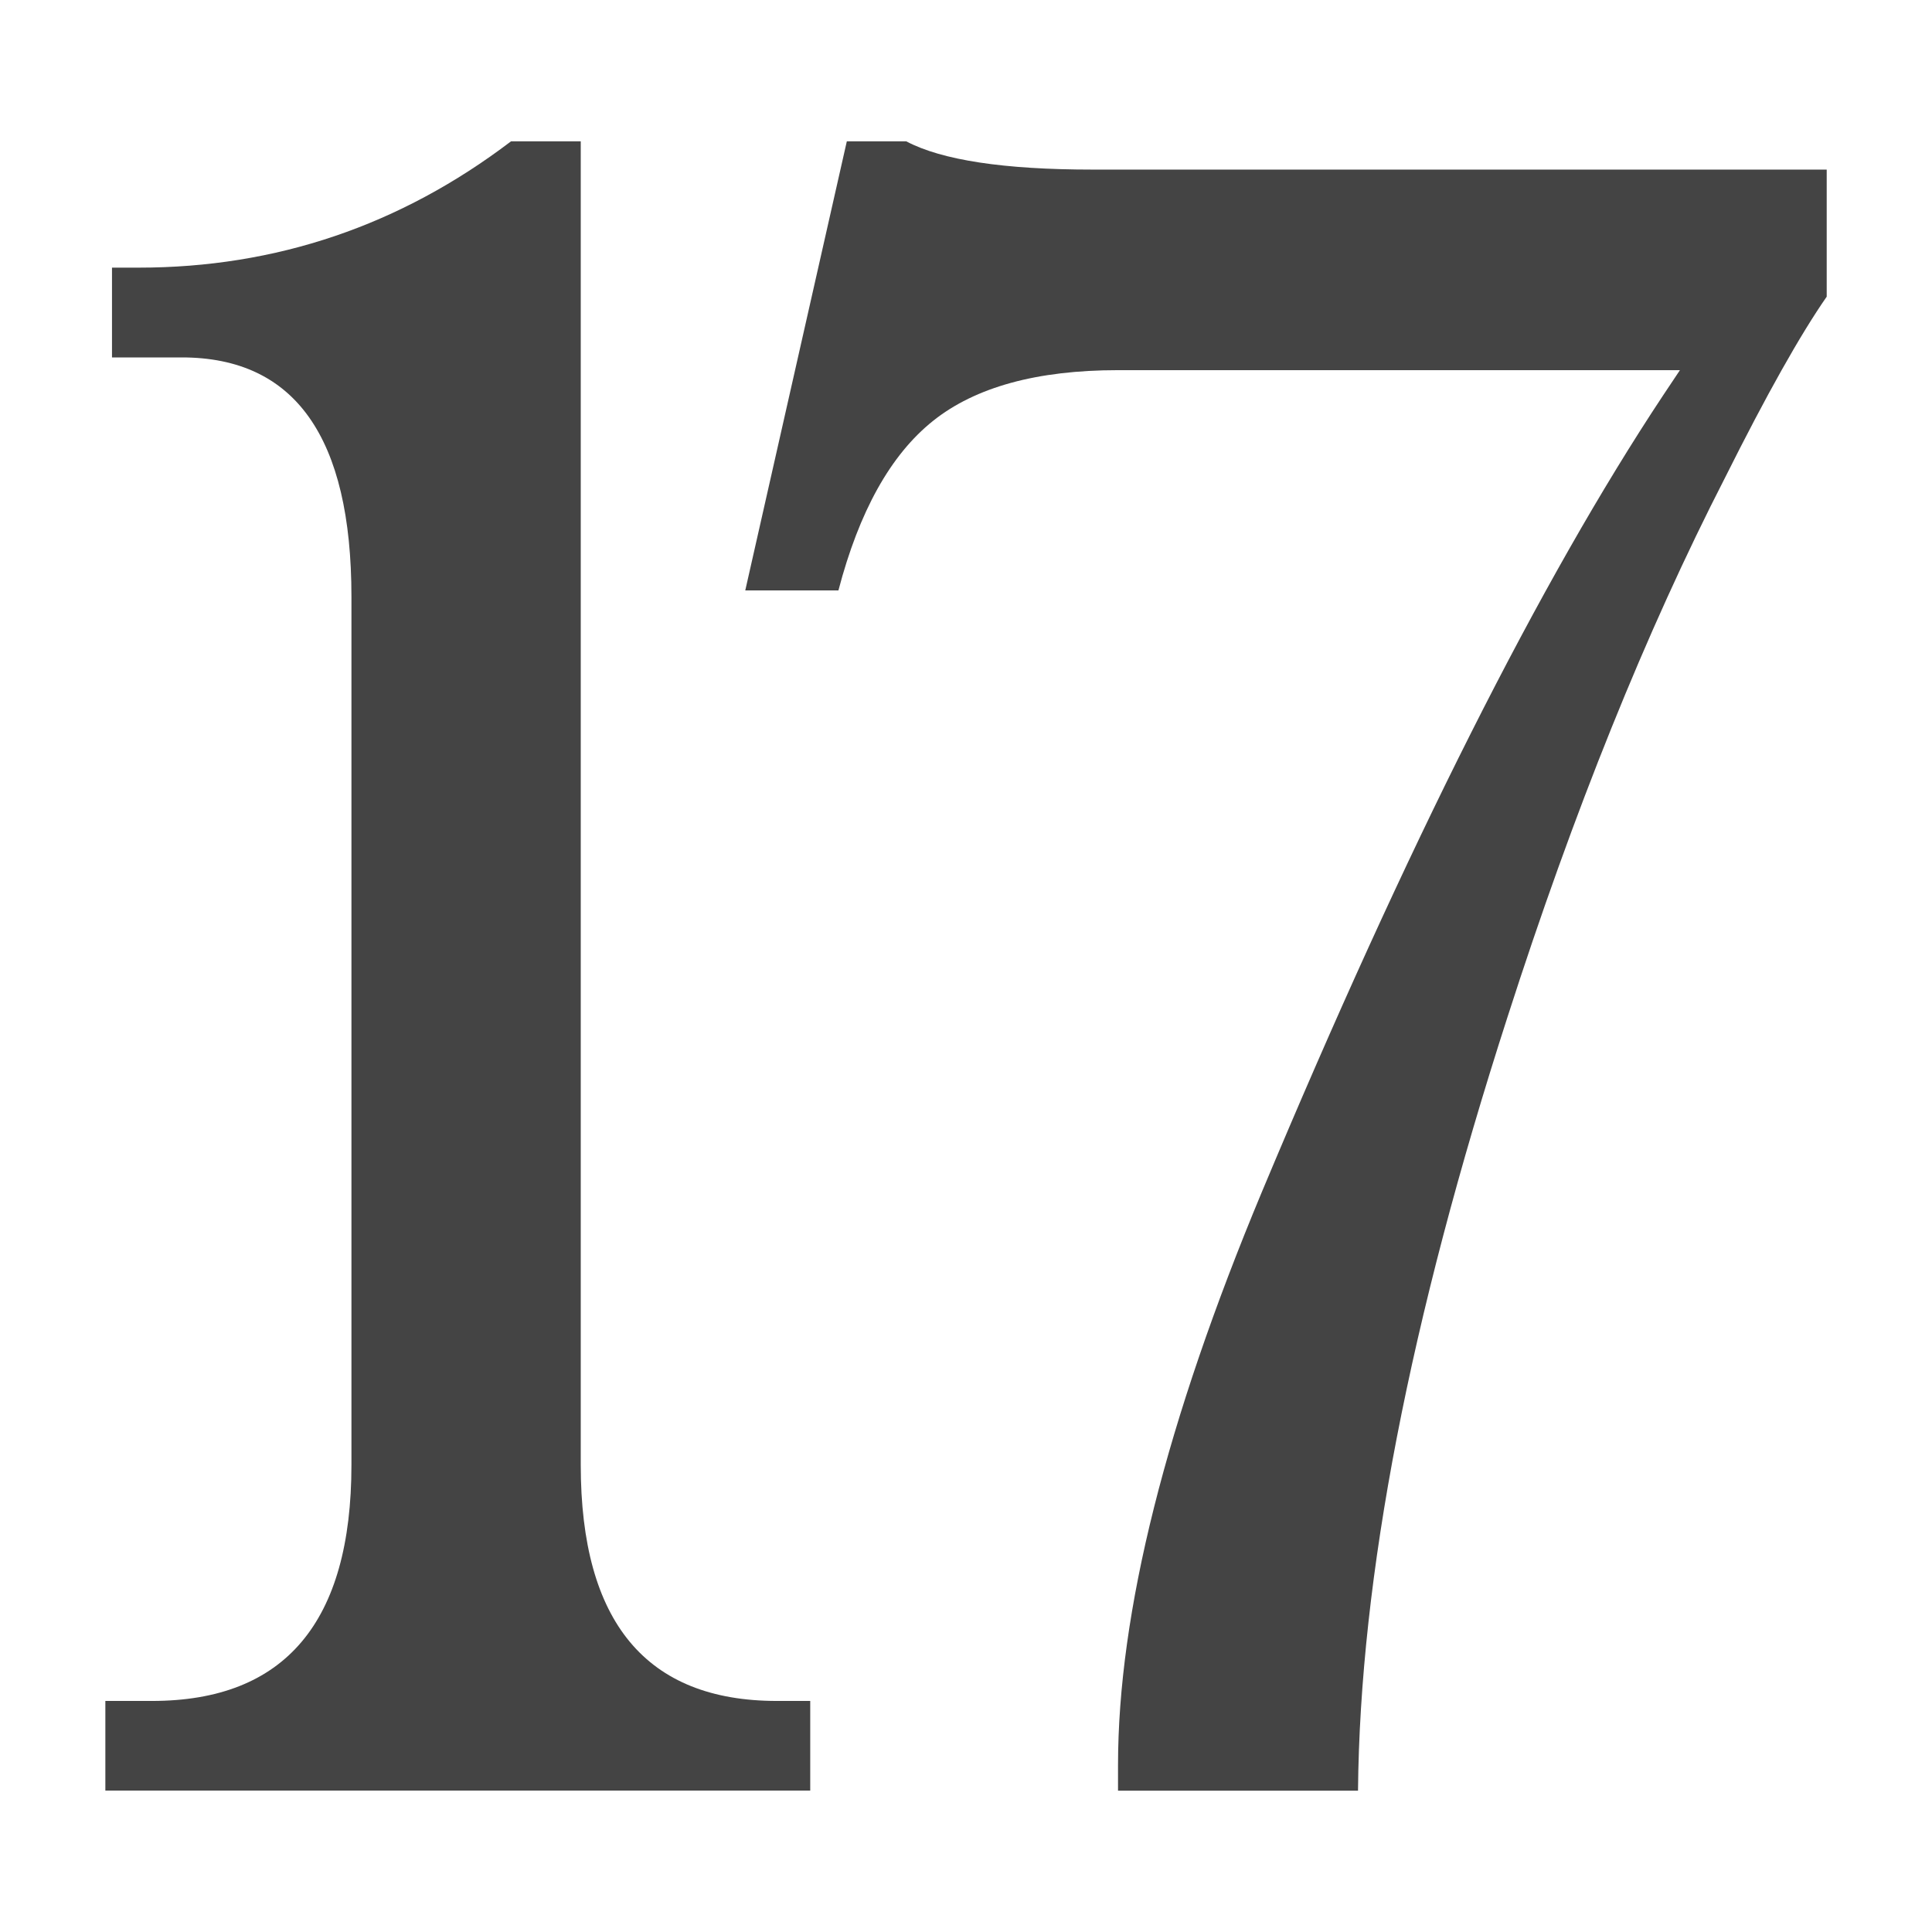
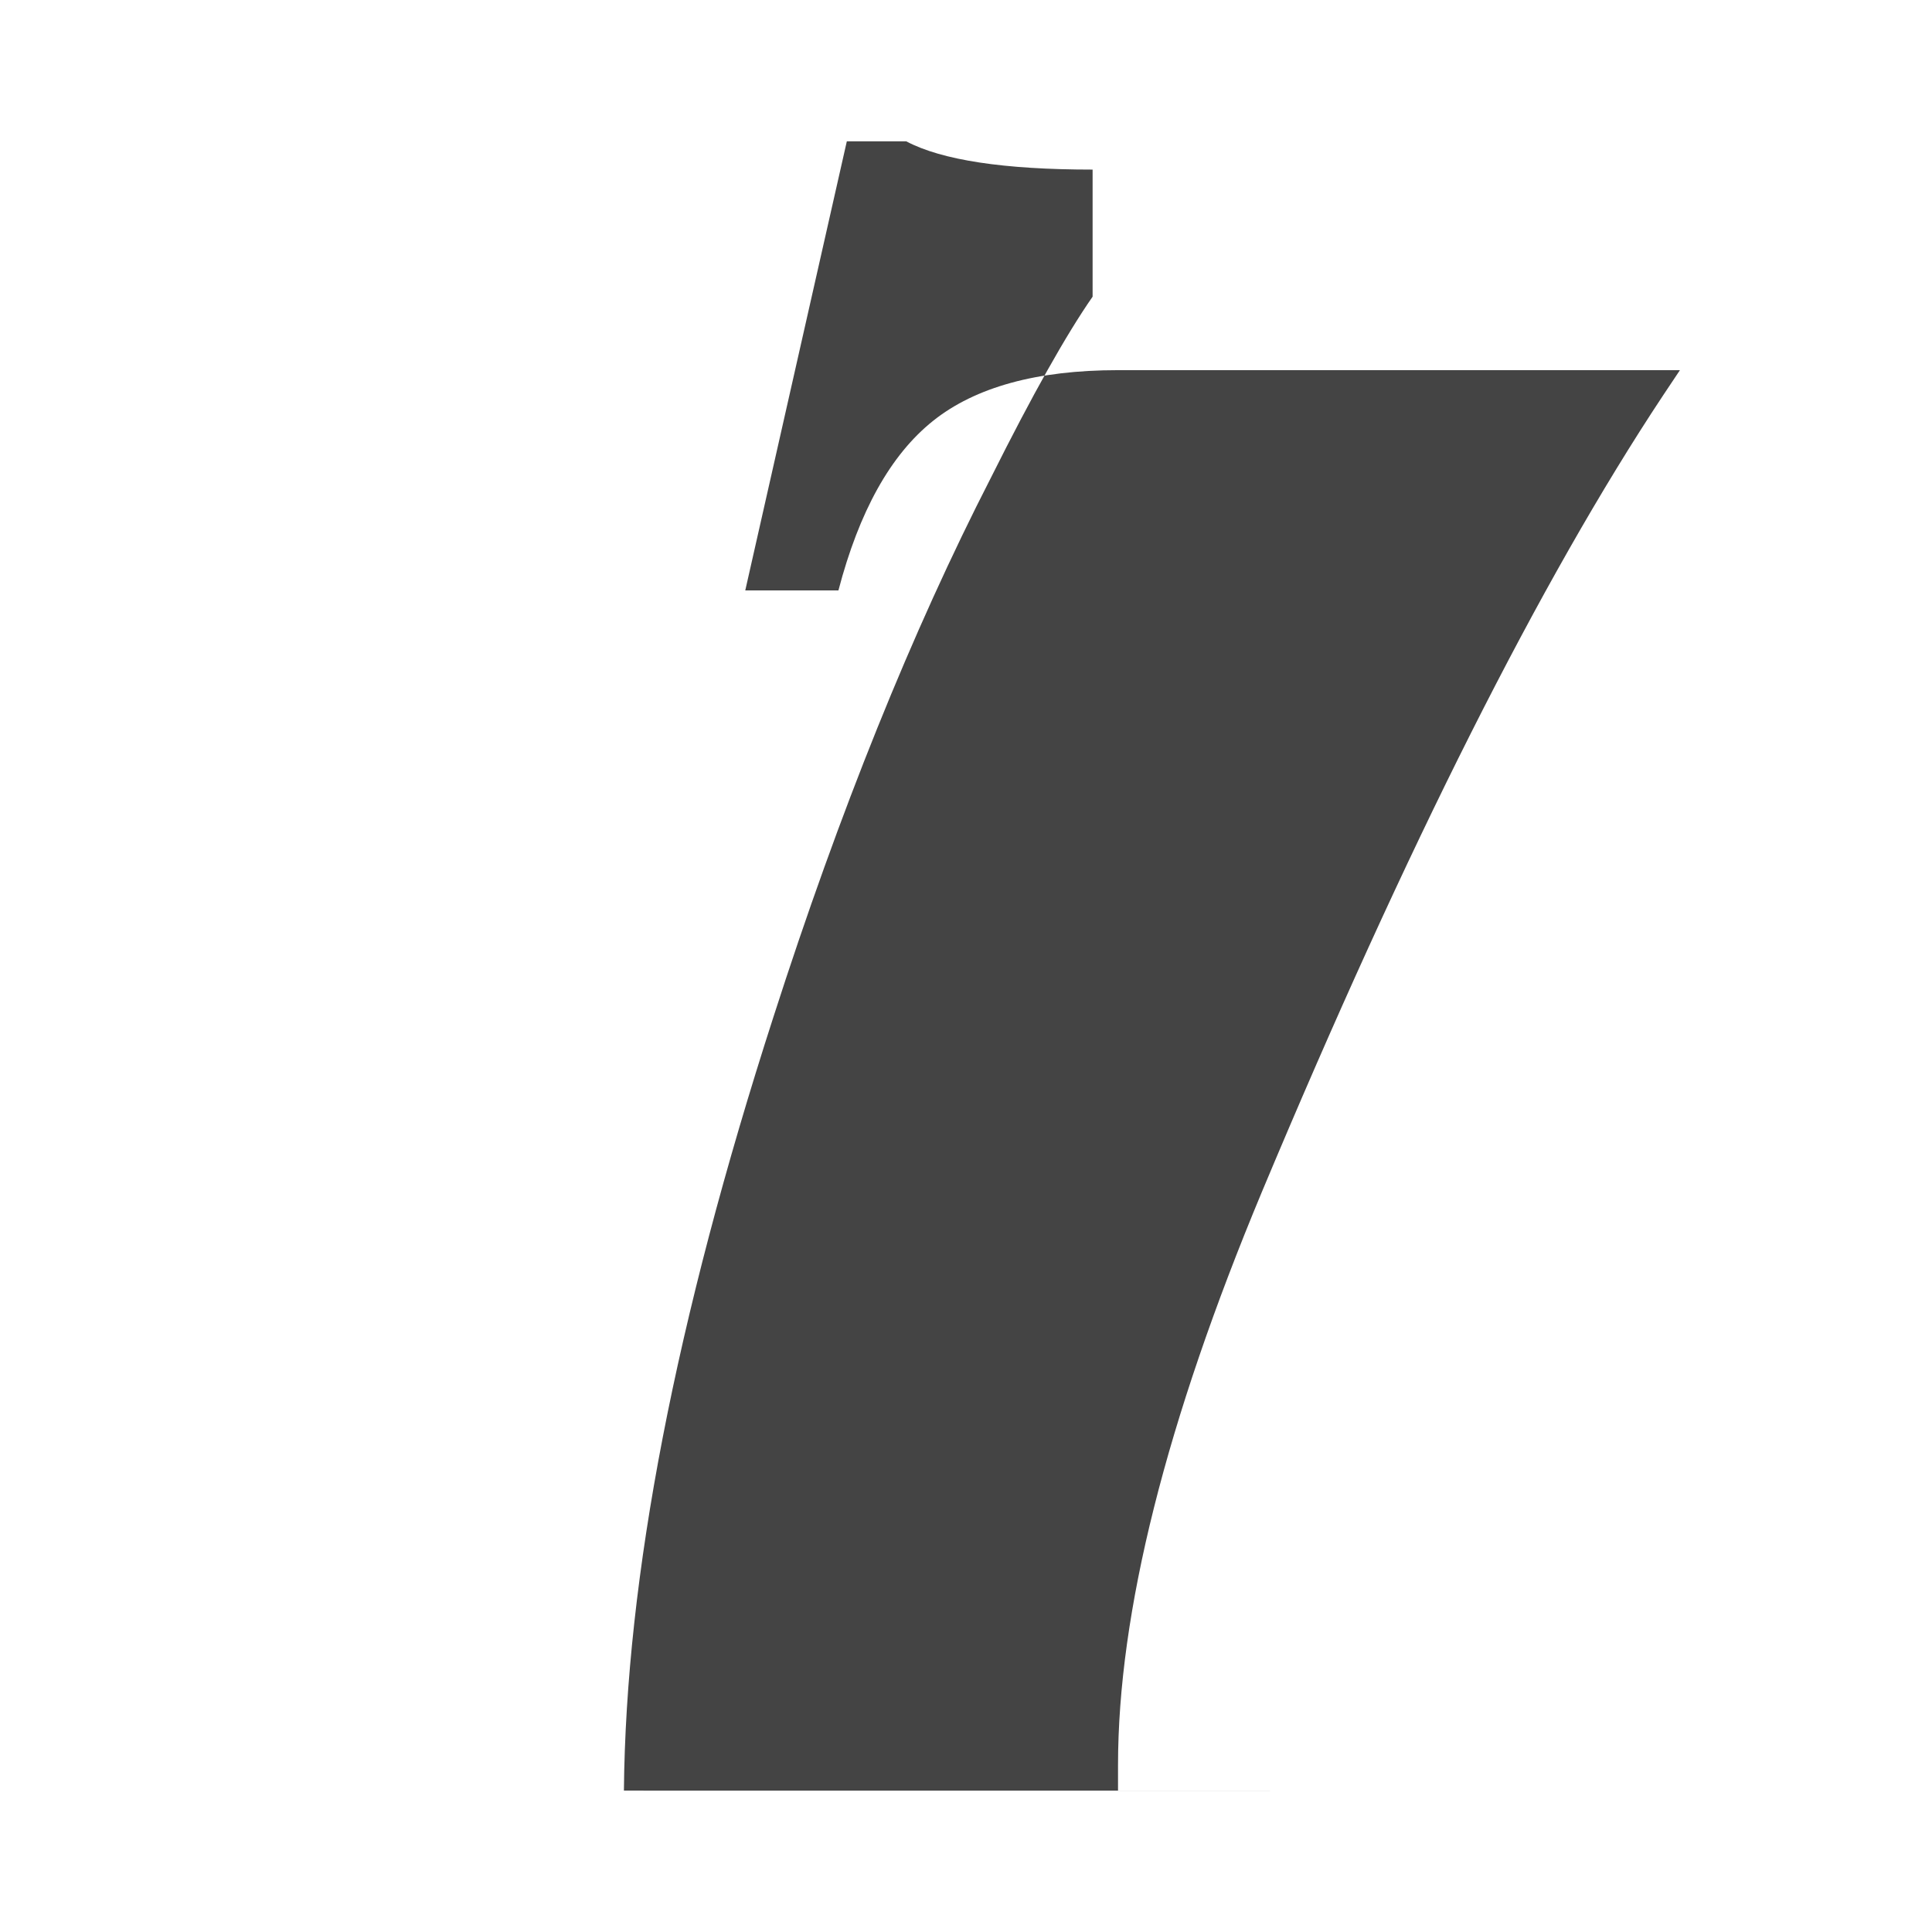
<svg xmlns="http://www.w3.org/2000/svg" version="1.1" width="32" height="32" viewBox="0 0 32 32">
  <title>17</title>
-   <path fill="#444" d="M9.619 2.341v21.921c0 2.606 1.085 3.911 3.25 3.911h0.551v1.485h-11.675v-1.485h0.771c2.203 0 3.305-1.304 3.305-3.911v-14.377c0-2.643-0.936-3.965-2.81-3.965h-1.156v-1.487h0.441c2.277 0 4.332-0.697 6.168-2.092h1.157z" />
-   <path fill="#444" d="M22.494 29.659h-3.976v-0.423c0-2.525 0.795-5.689 2.383-9.495 2.402-5.736 4.617-10.132 6.643-13.189l0.281-0.421h-9.307c-1.342 0-2.363 0.28-3.065 0.841-0.703 0.562-1.223 1.498-1.566 2.807h-1.543l1.682-7.438h0.984c0.592 0.312 1.619 0.468 3.087 0.468h12.159v2.105c-0.435 0.625-0.996 1.622-1.682 2.994-1.311 2.556-2.511 5.534-3.604 8.934-1.62 5.020-2.446 9.291-2.477 12.816z" />
+   <path fill="#444" d="M22.494 29.659h-3.976v-0.423c0-2.525 0.795-5.689 2.383-9.495 2.402-5.736 4.617-10.132 6.643-13.189l0.281-0.421h-9.307c-1.342 0-2.363 0.28-3.065 0.841-0.703 0.562-1.223 1.498-1.566 2.807h-1.543l1.682-7.438h0.984c0.592 0.312 1.619 0.468 3.087 0.468v2.105c-0.435 0.625-0.996 1.622-1.682 2.994-1.311 2.556-2.511 5.534-3.604 8.934-1.62 5.020-2.446 9.291-2.477 12.816z" />
</svg>